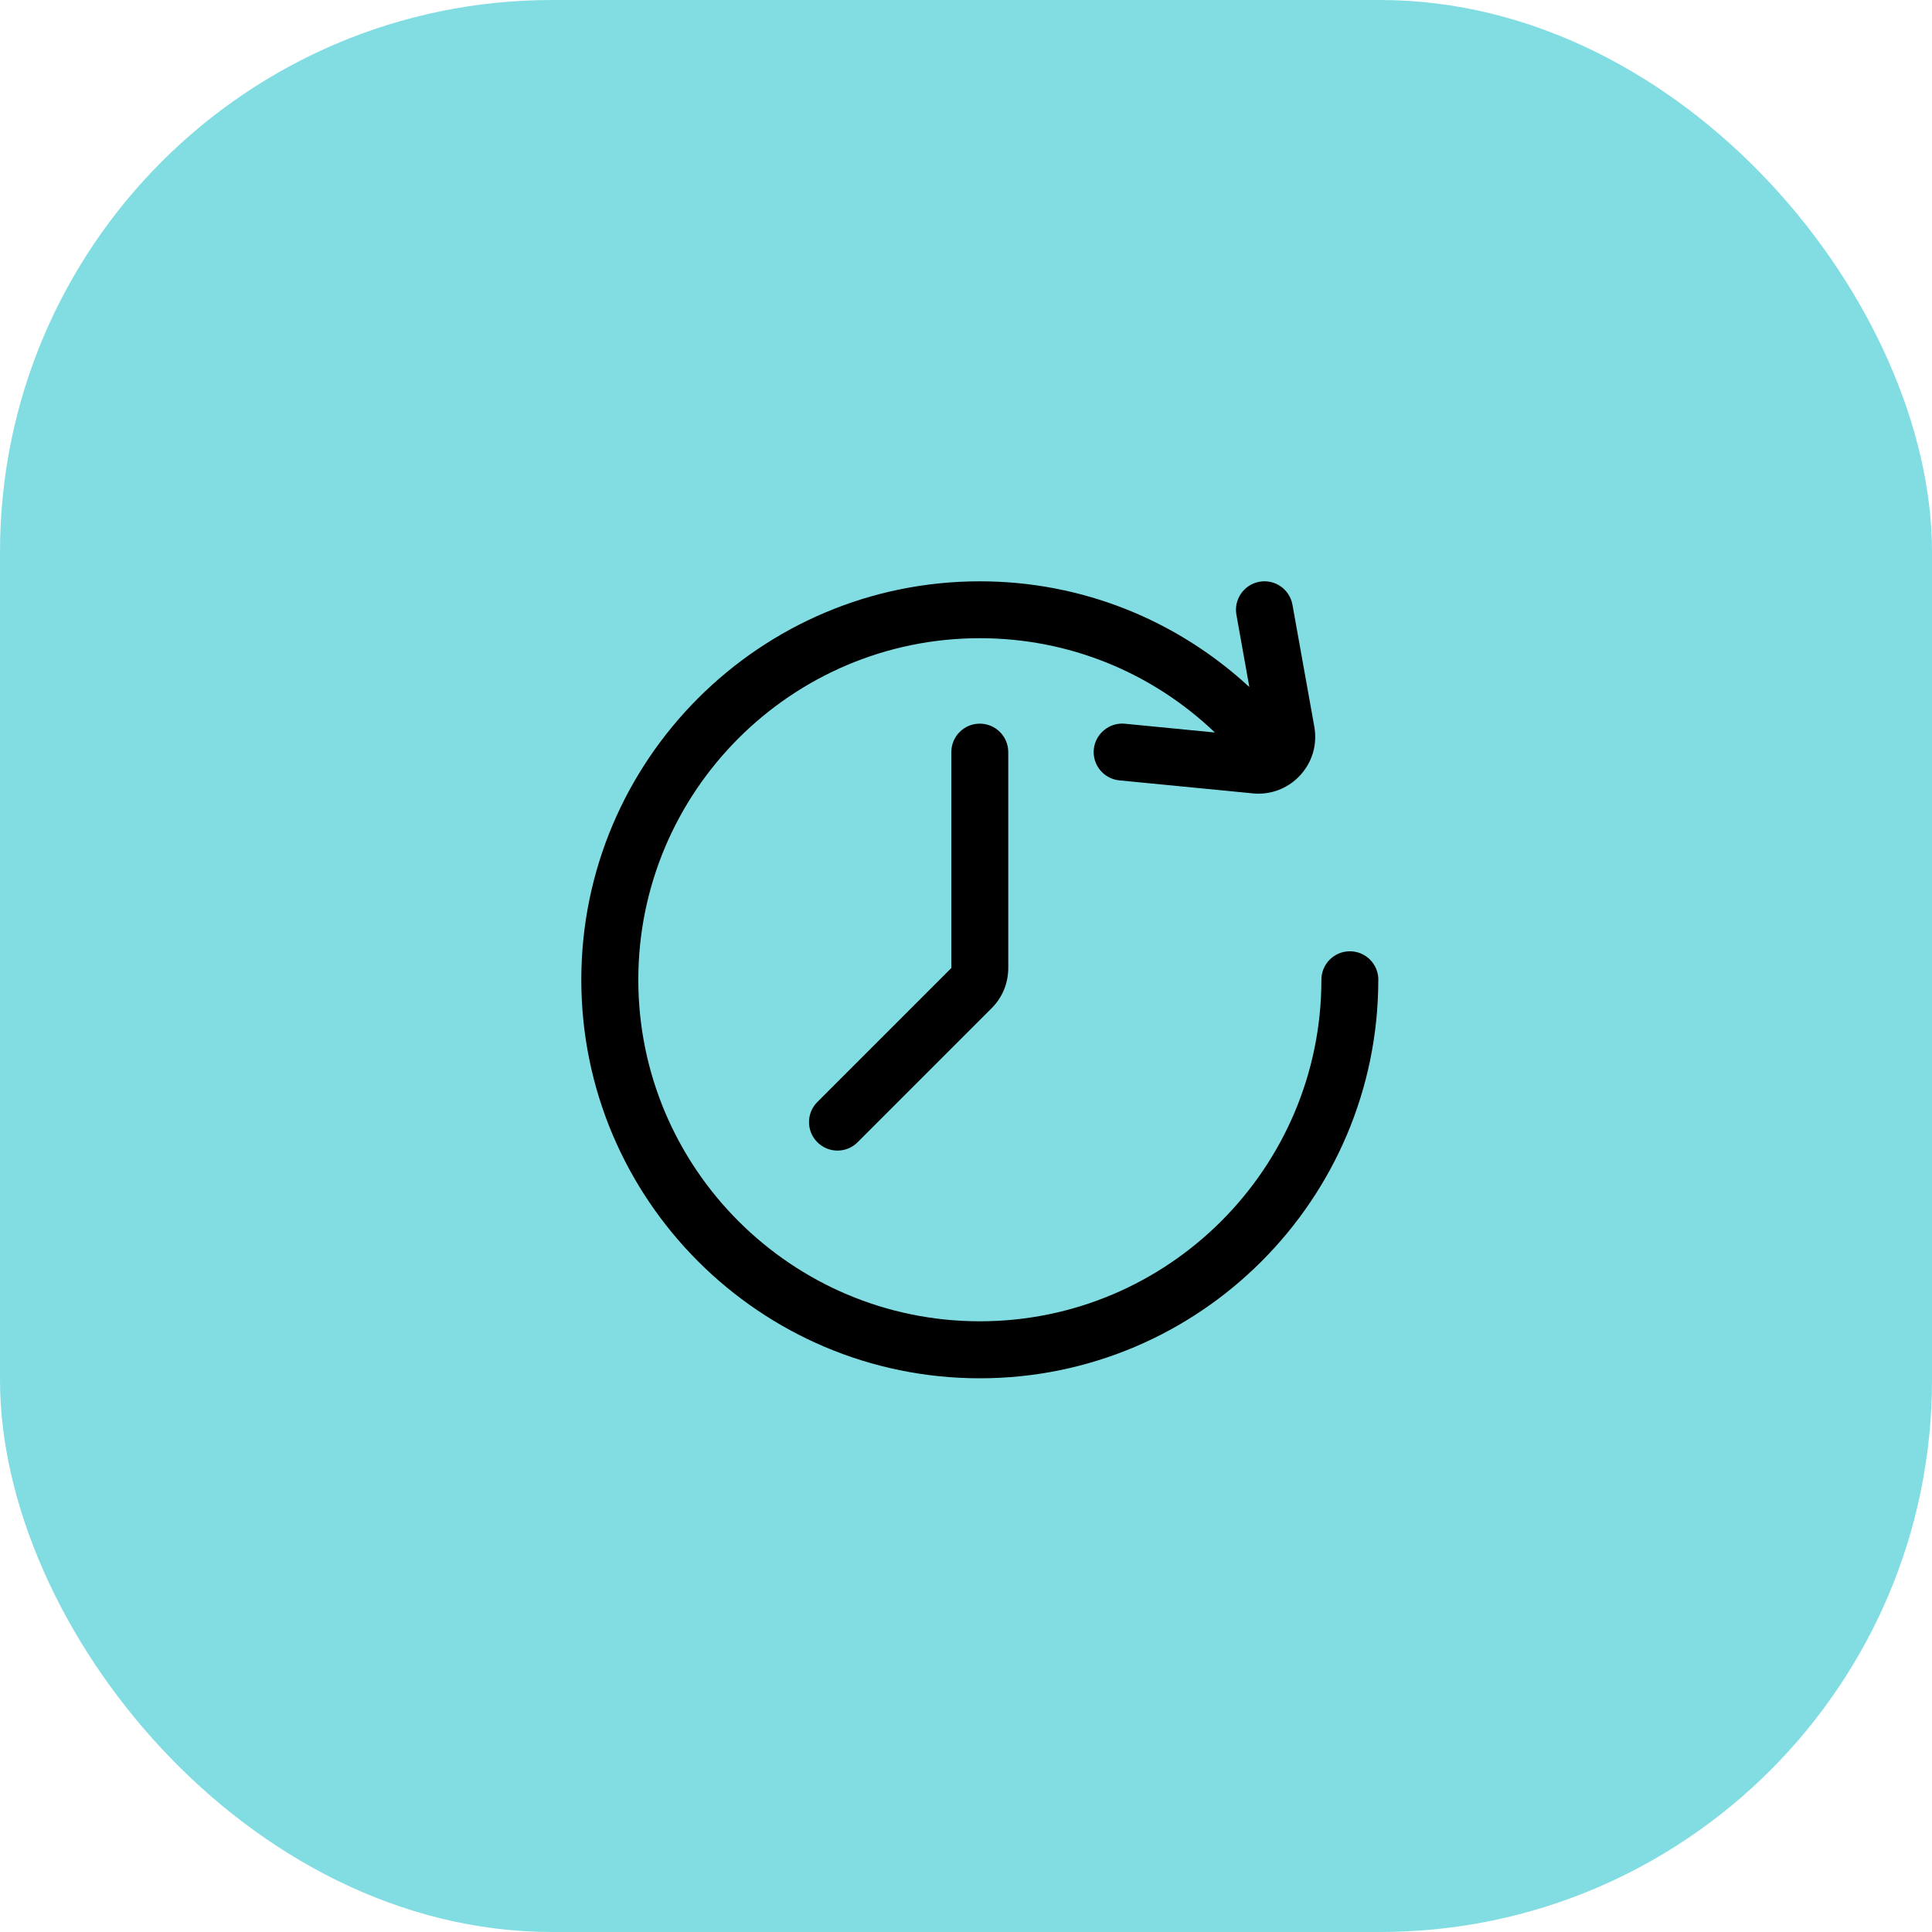
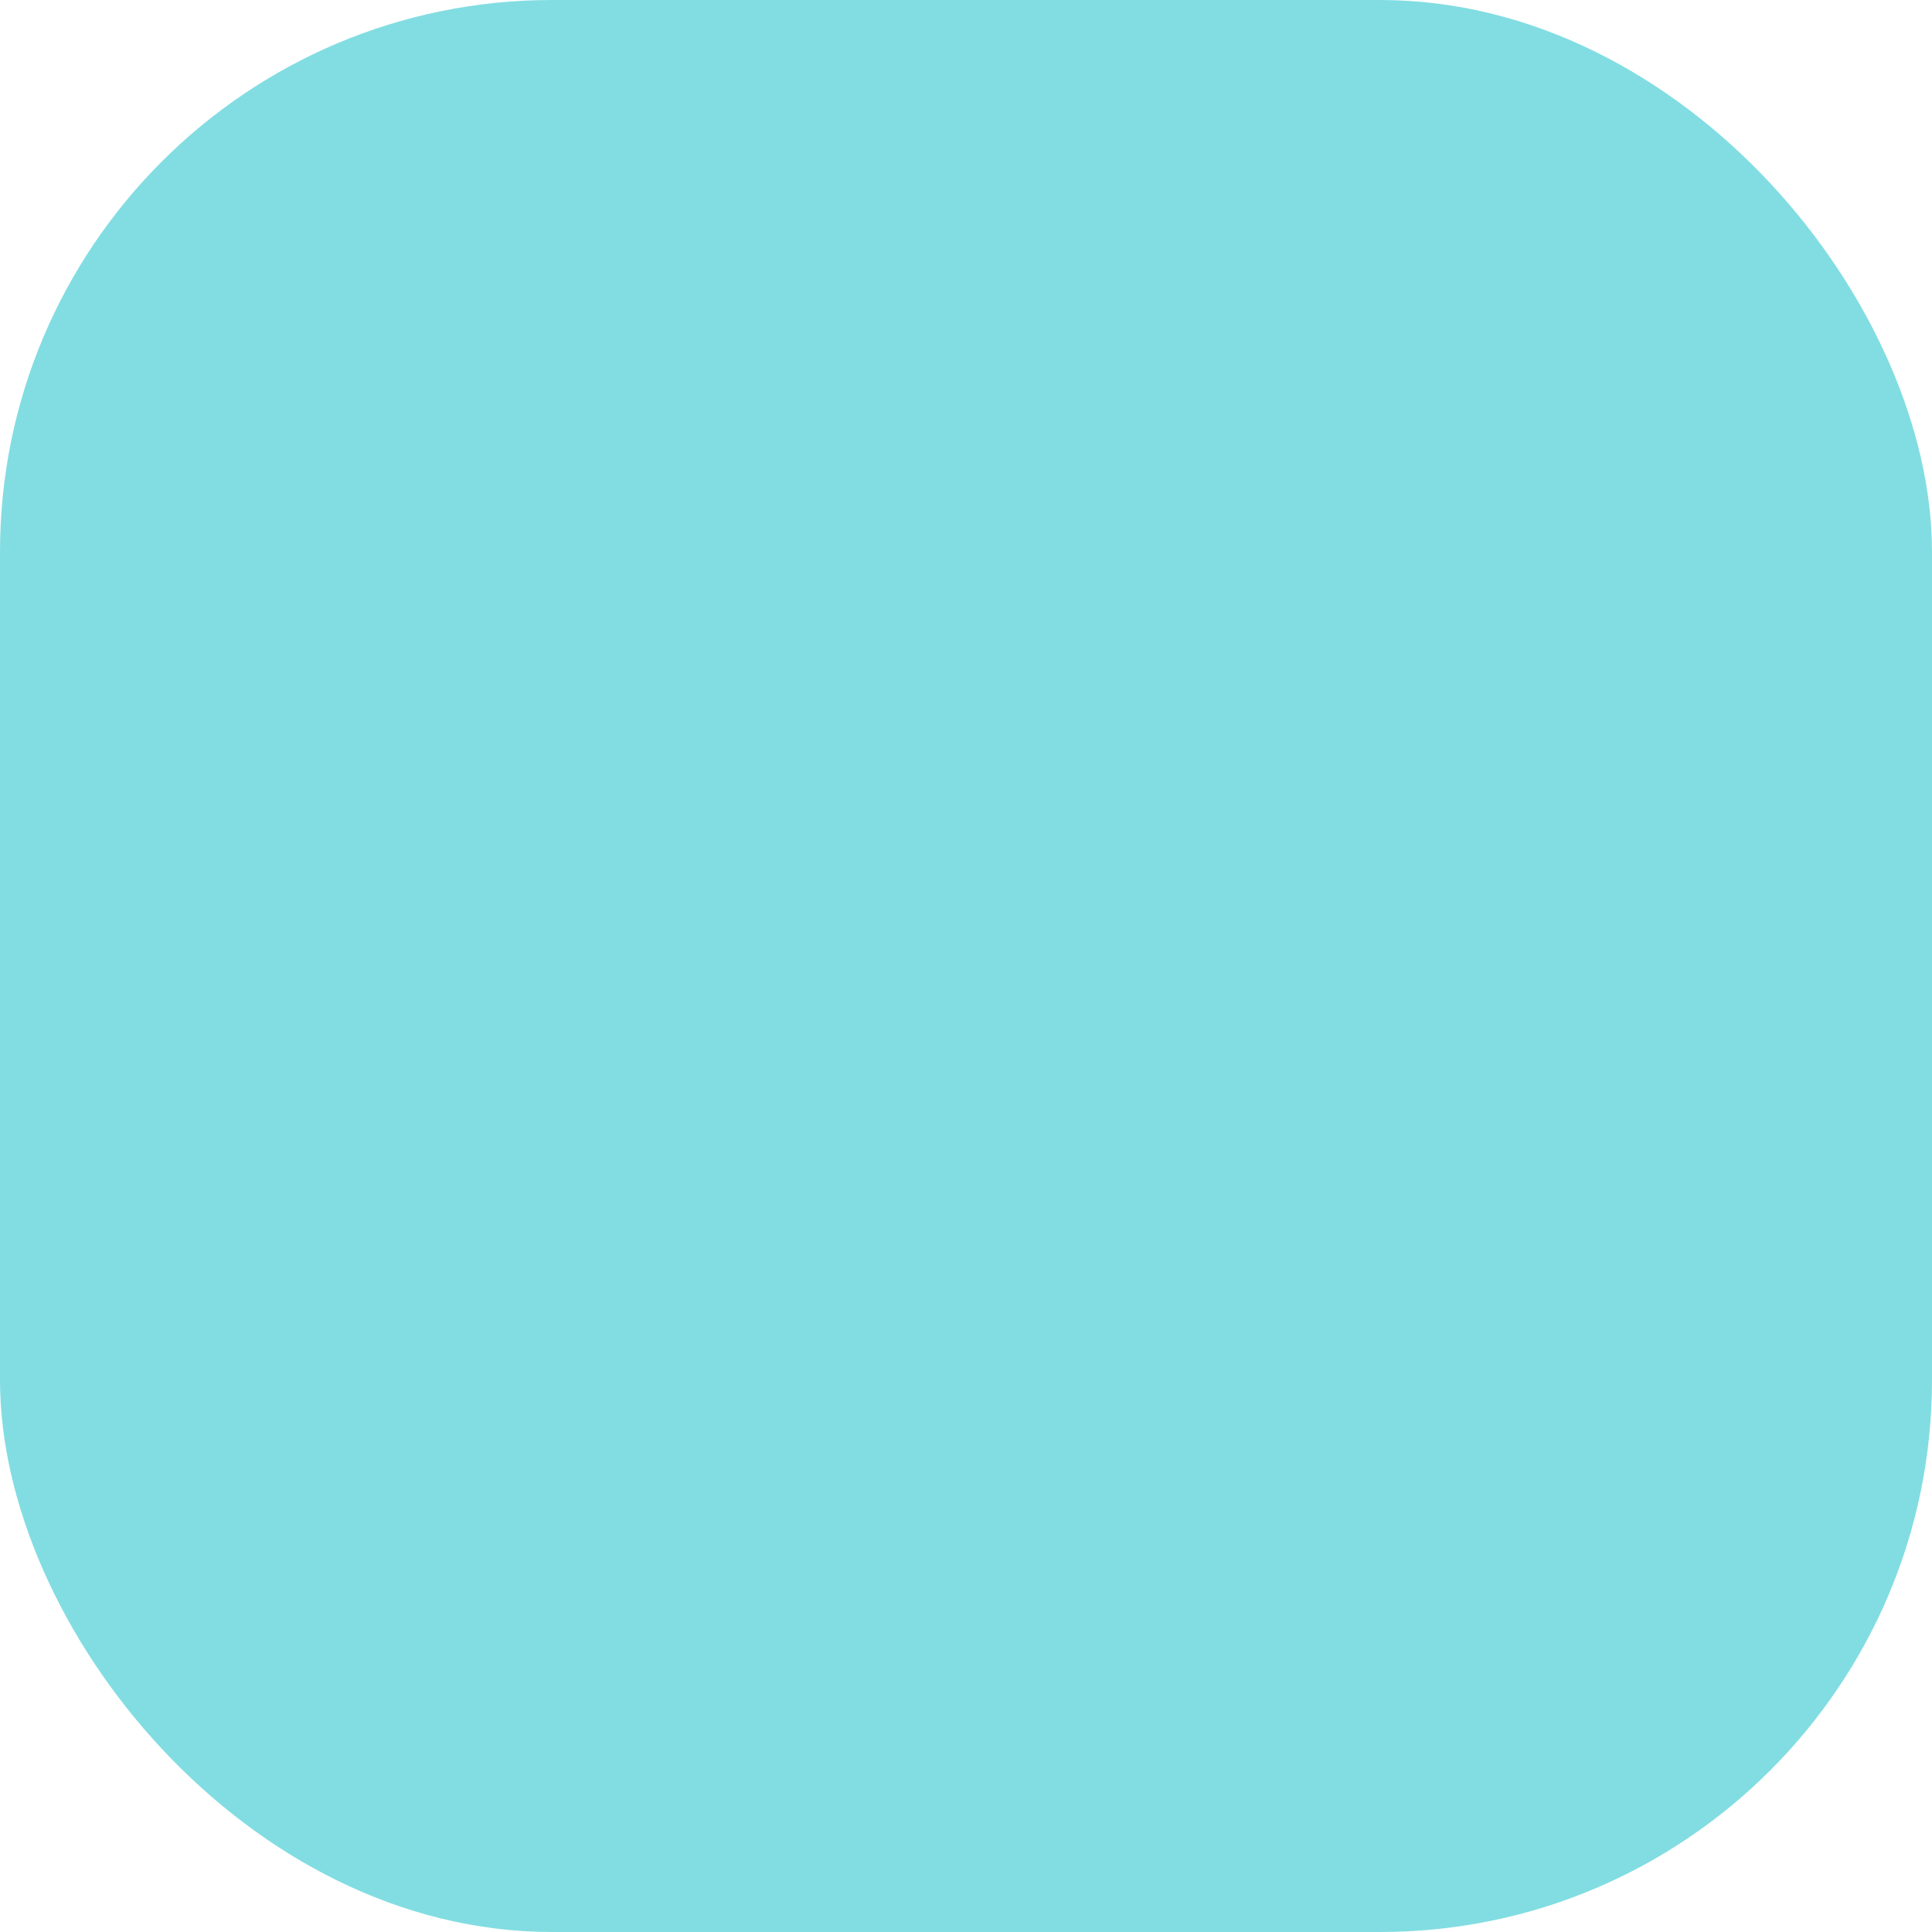
<svg xmlns="http://www.w3.org/2000/svg" width="70" height="70" viewBox="0 0 70 70" fill="none">
  <rect width="70" height="70" rx="20" fill="#82DDE2" />
-   <path d="M49.938 35.5C49.938 43.461 43.461 49.938 35.5 49.938C27.539 49.938 21.062 43.461 21.062 35.5C21.062 27.539 27.539 21.062 35.5 21.062C39.176 21.062 42.619 22.448 45.266 24.893L44.798 22.275C44.697 21.715 45.071 21.179 45.631 21.078C46.195 20.977 46.727 21.351 46.828 21.911L47.62 26.33C47.735 26.973 47.547 27.615 47.105 28.093C46.71 28.52 46.168 28.756 45.595 28.756C45.527 28.756 45.458 28.753 45.389 28.745L40.557 28.274C39.99 28.219 39.575 27.715 39.631 27.148C39.686 26.582 40.203 26.164 40.757 26.222L44.018 26.54C41.732 24.358 38.72 23.123 35.502 23.123C28.678 23.123 23.127 28.674 23.127 35.498C23.127 42.322 28.678 47.873 35.502 47.873C42.326 47.873 47.877 42.322 47.877 35.498C47.877 34.929 48.338 34.467 48.908 34.467C49.479 34.467 49.94 34.929 49.94 35.498L49.938 35.5ZM34.469 27.25V35.073L29.615 39.927C29.211 40.33 29.211 40.982 29.615 41.385C29.816 41.587 30.08 41.688 30.344 41.688C30.608 41.688 30.872 41.587 31.073 41.385L35.927 36.531C36.317 36.142 36.531 35.624 36.531 35.073V27.25C36.531 26.681 36.07 26.219 35.5 26.219C34.93 26.219 34.469 26.681 34.469 27.25Z" fill="black" />
</svg>